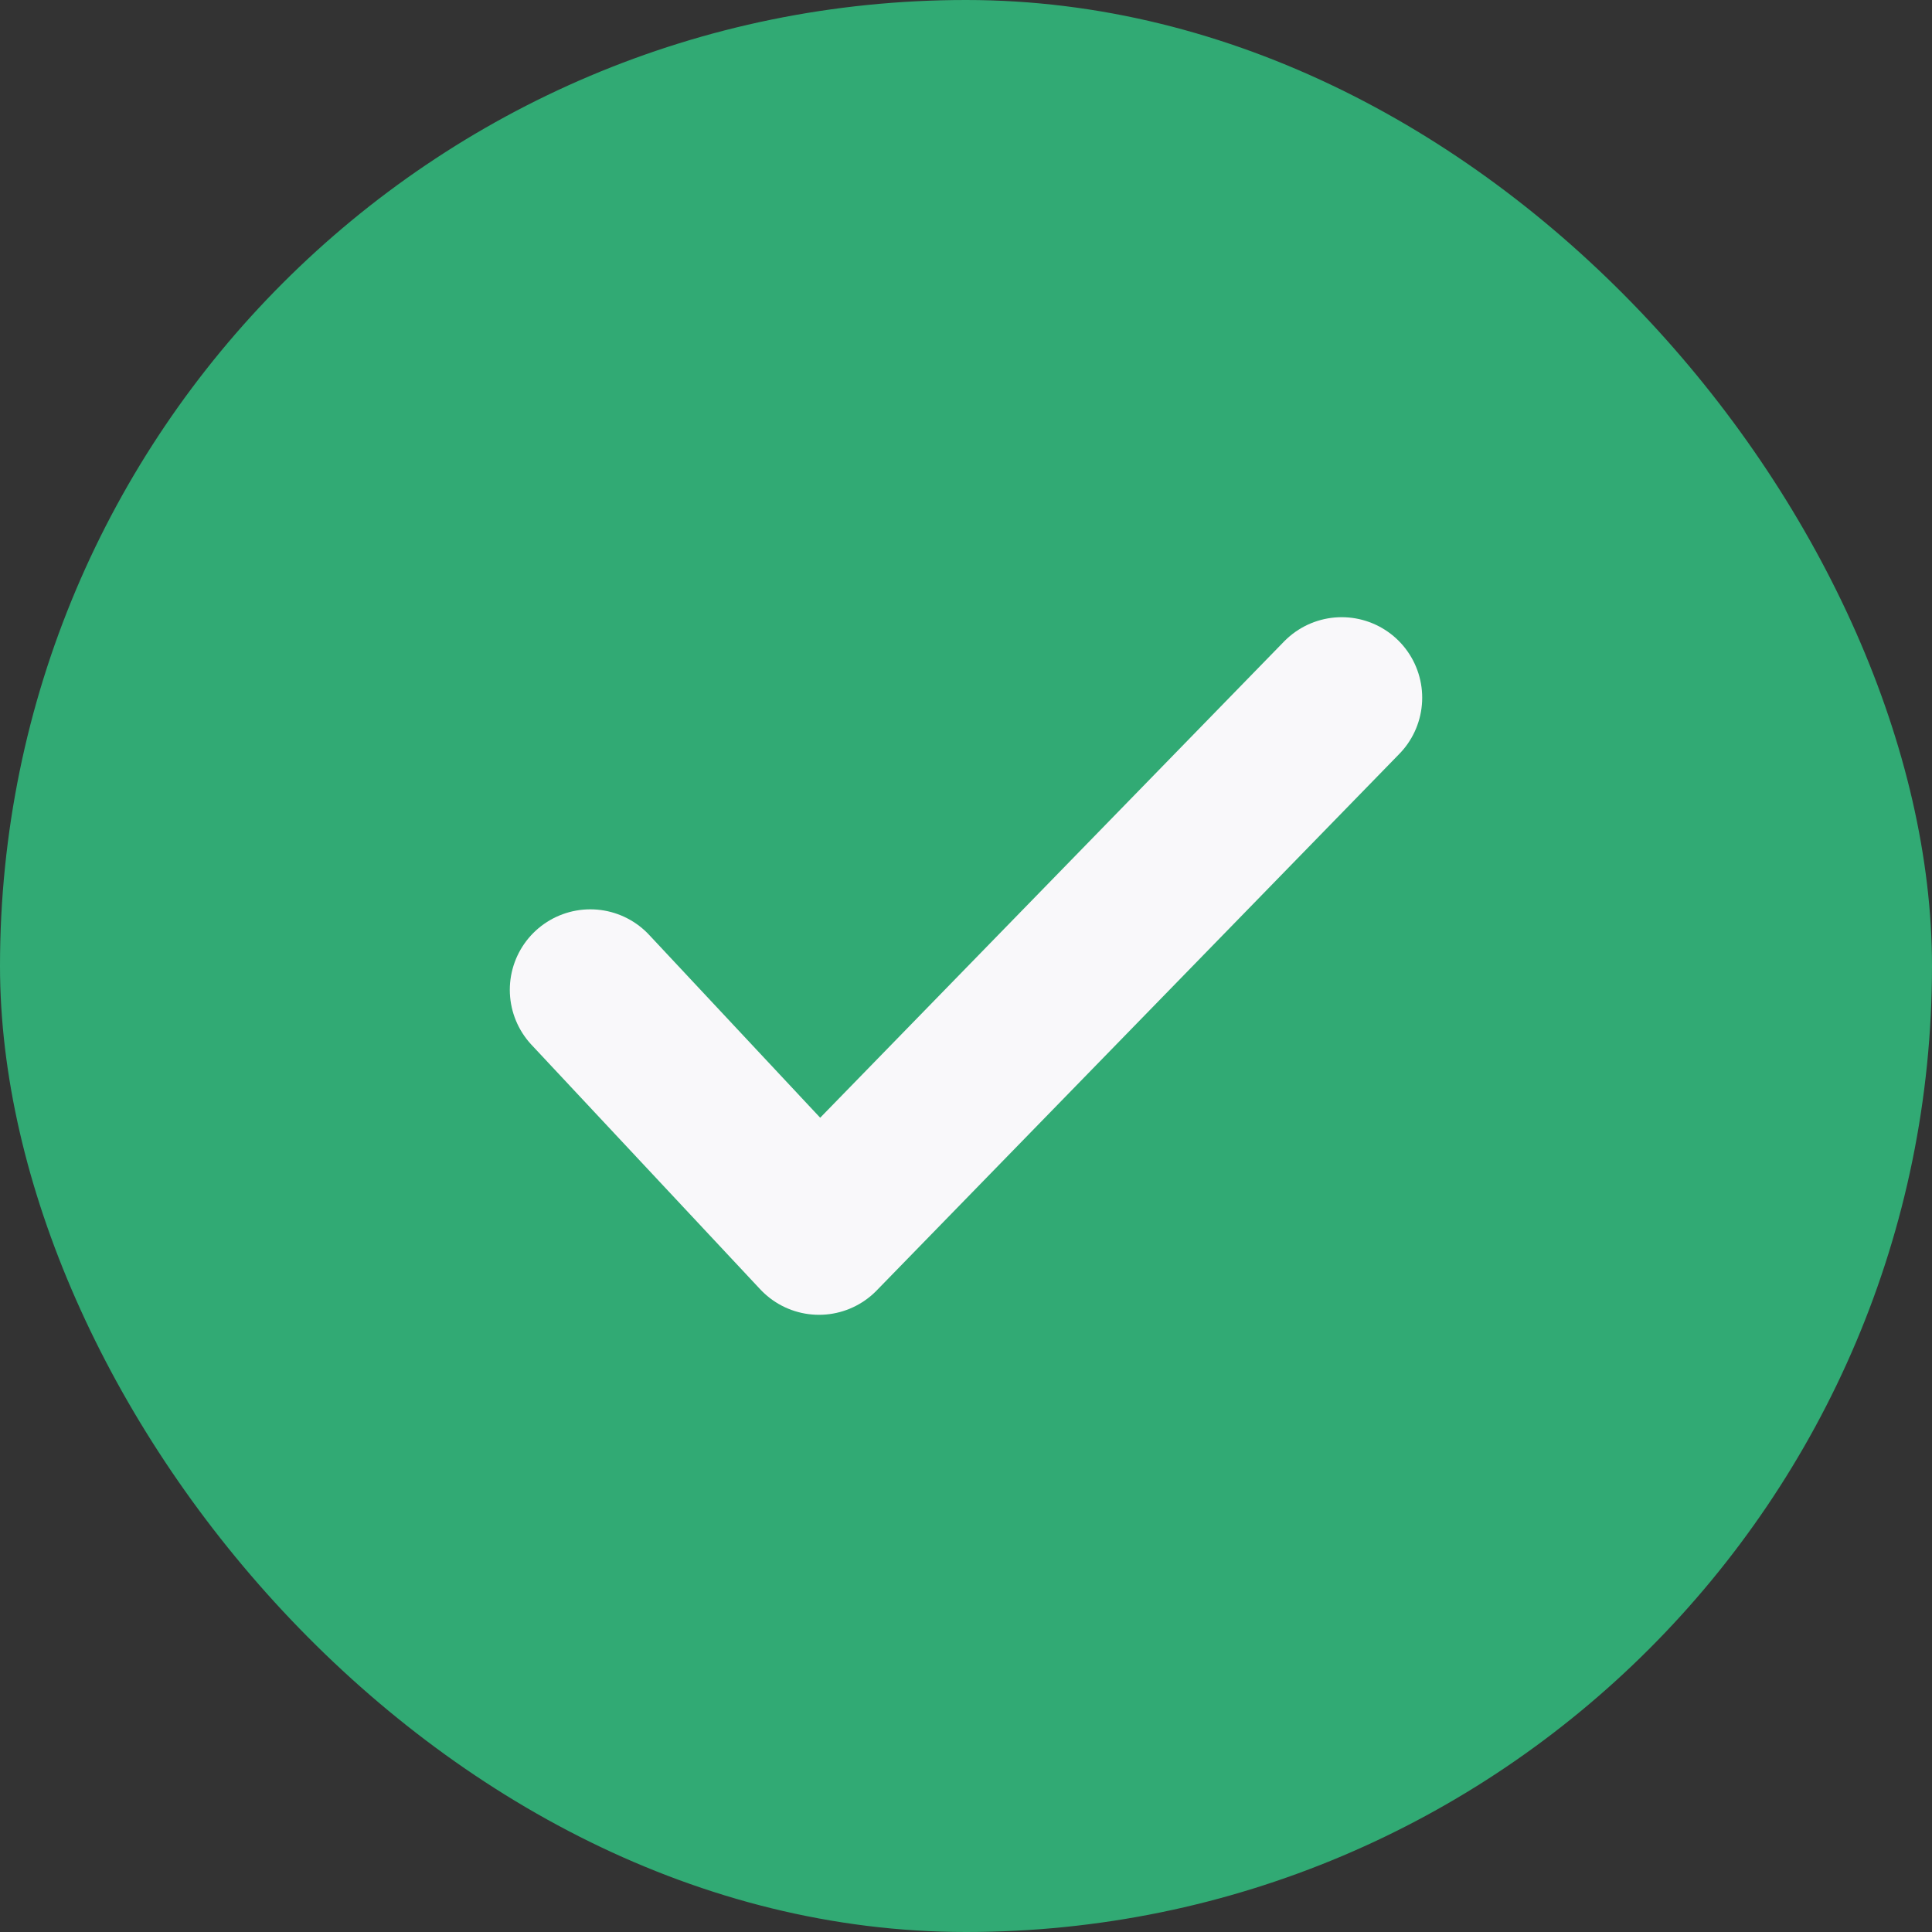
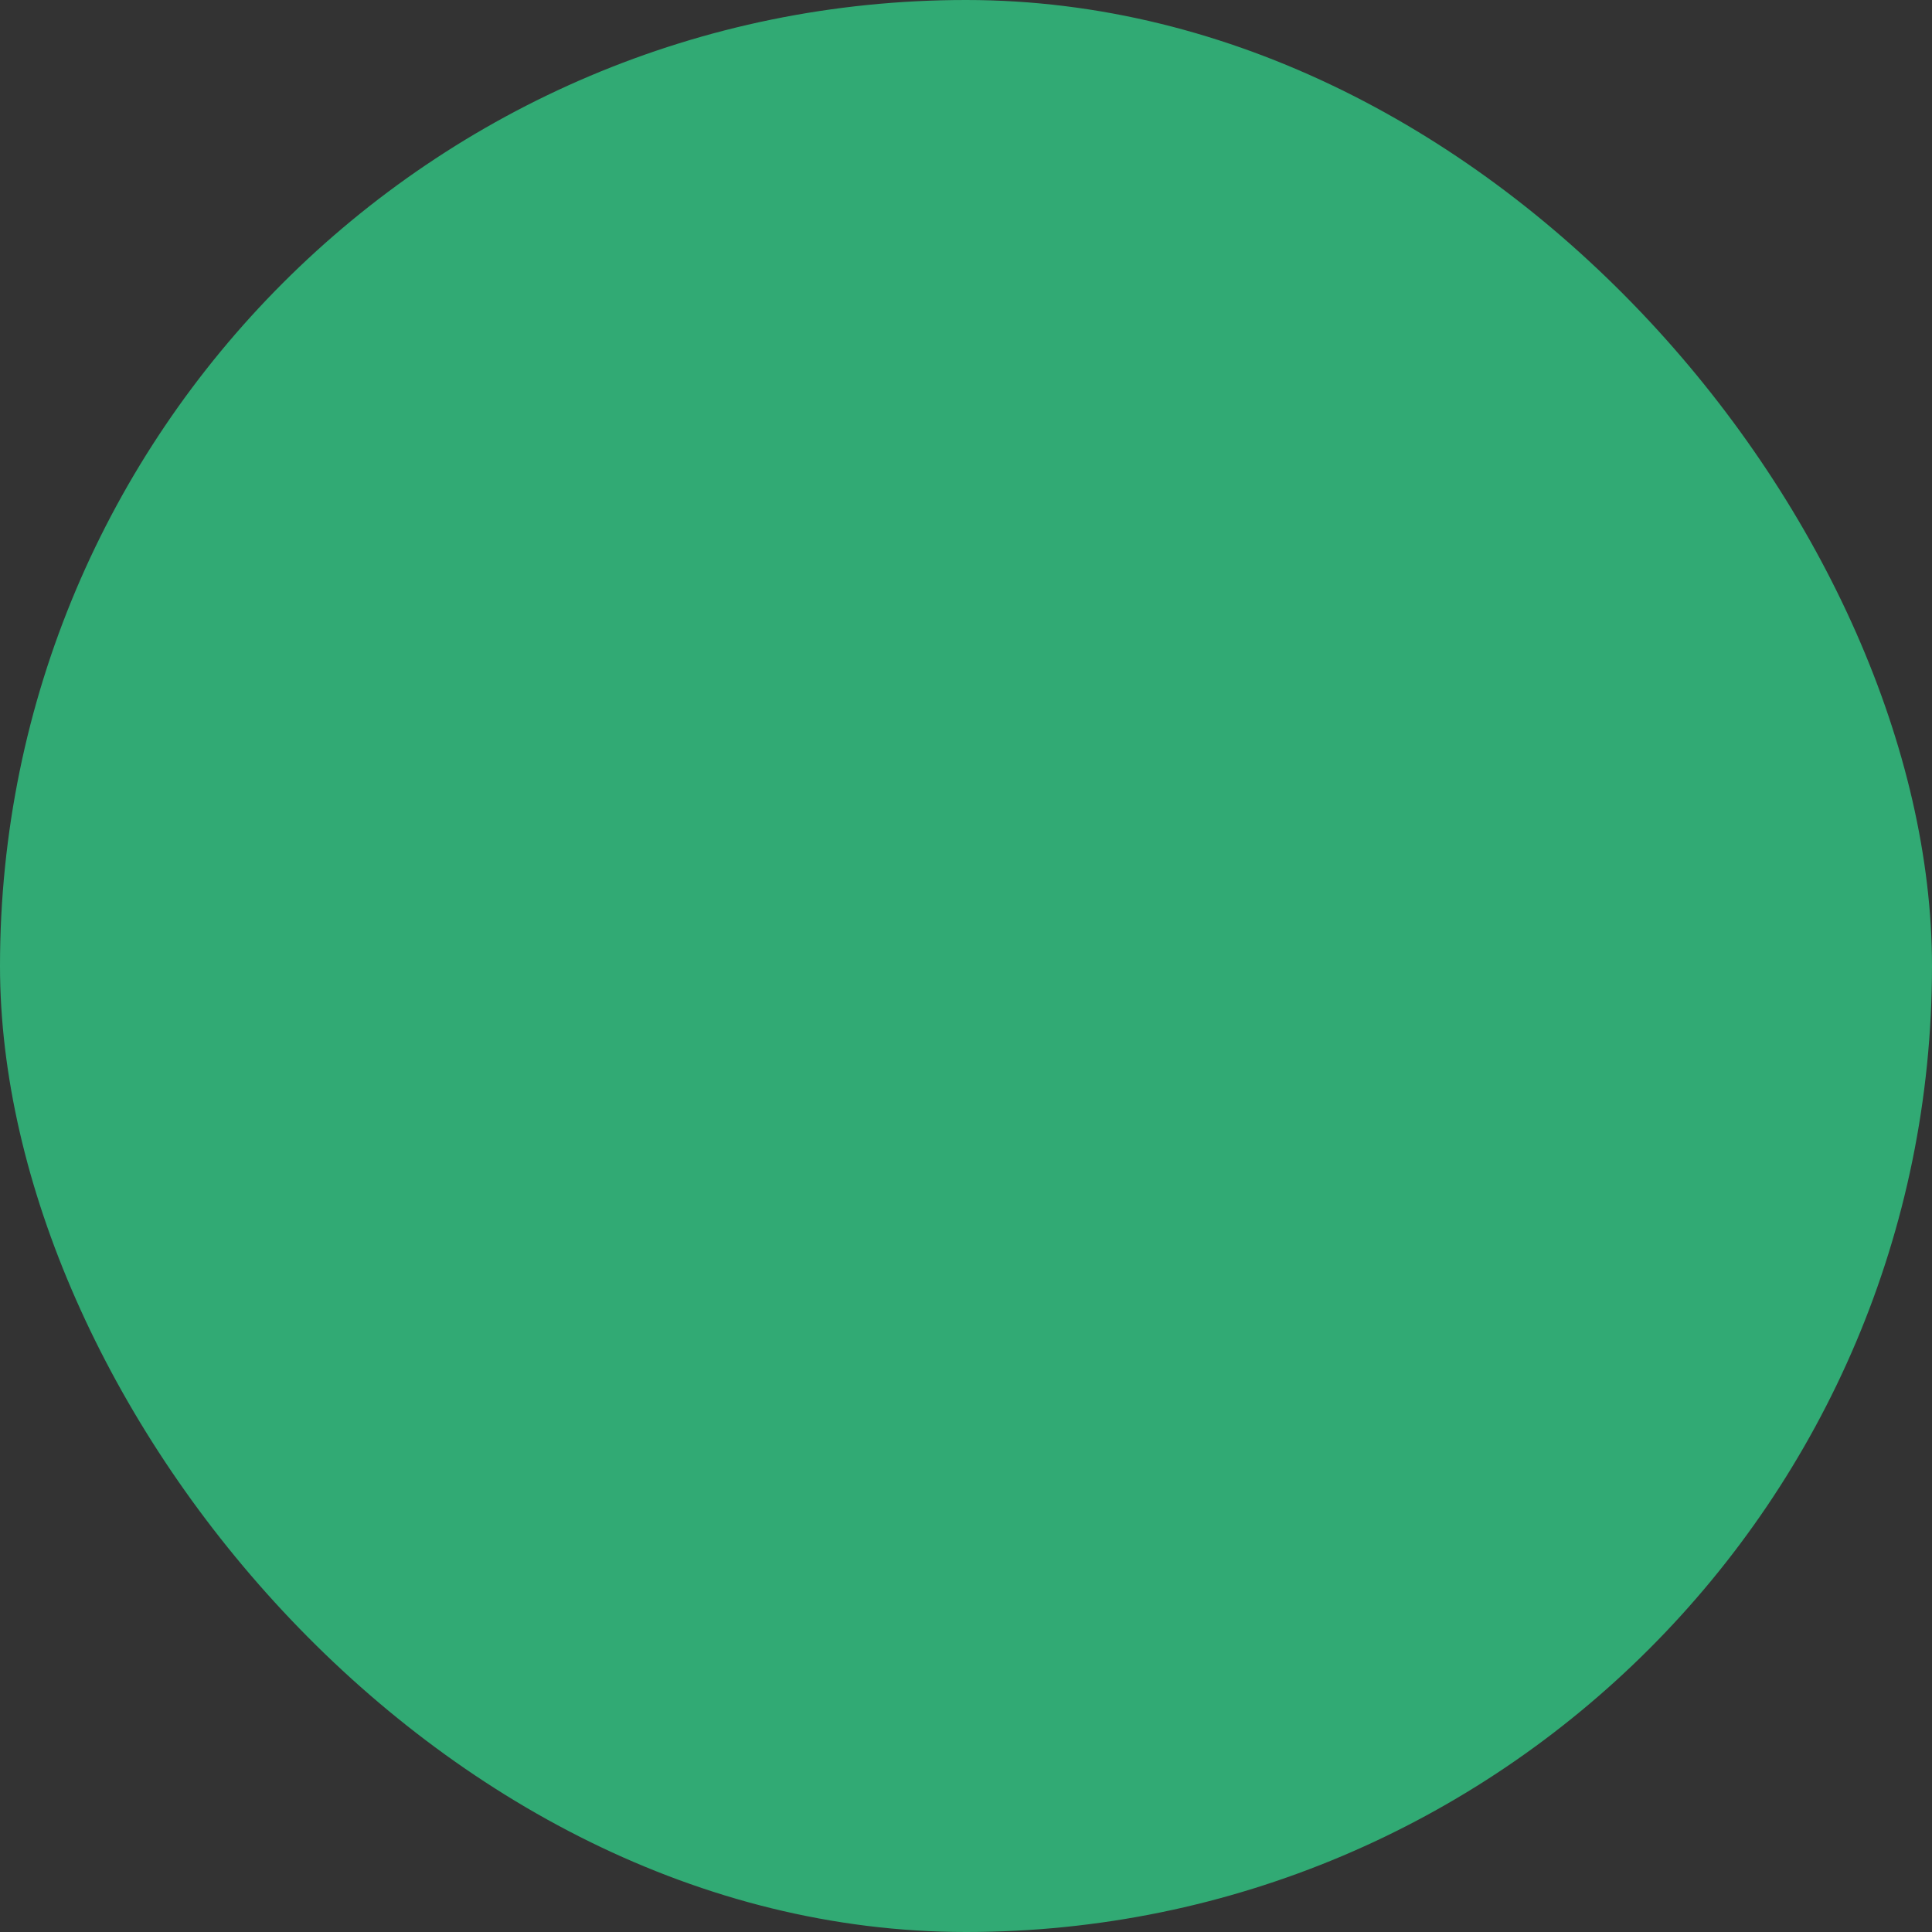
<svg xmlns="http://www.w3.org/2000/svg" width="24" height="24" viewBox="0 0 24 24" fill="none">
  <rect x="0" y="0" width="24" height="24" fill="#333333" stroke="none" />
  <rect width="24" height="24" rx="12" fill="#31AA74" />
-   <path d="M7.333 12.296L10.174 15.333L16.667 8.667" stroke="#F9F8FA" stroke-width="2" stroke-linecap="round" stroke-linejoin="round" />
</svg>